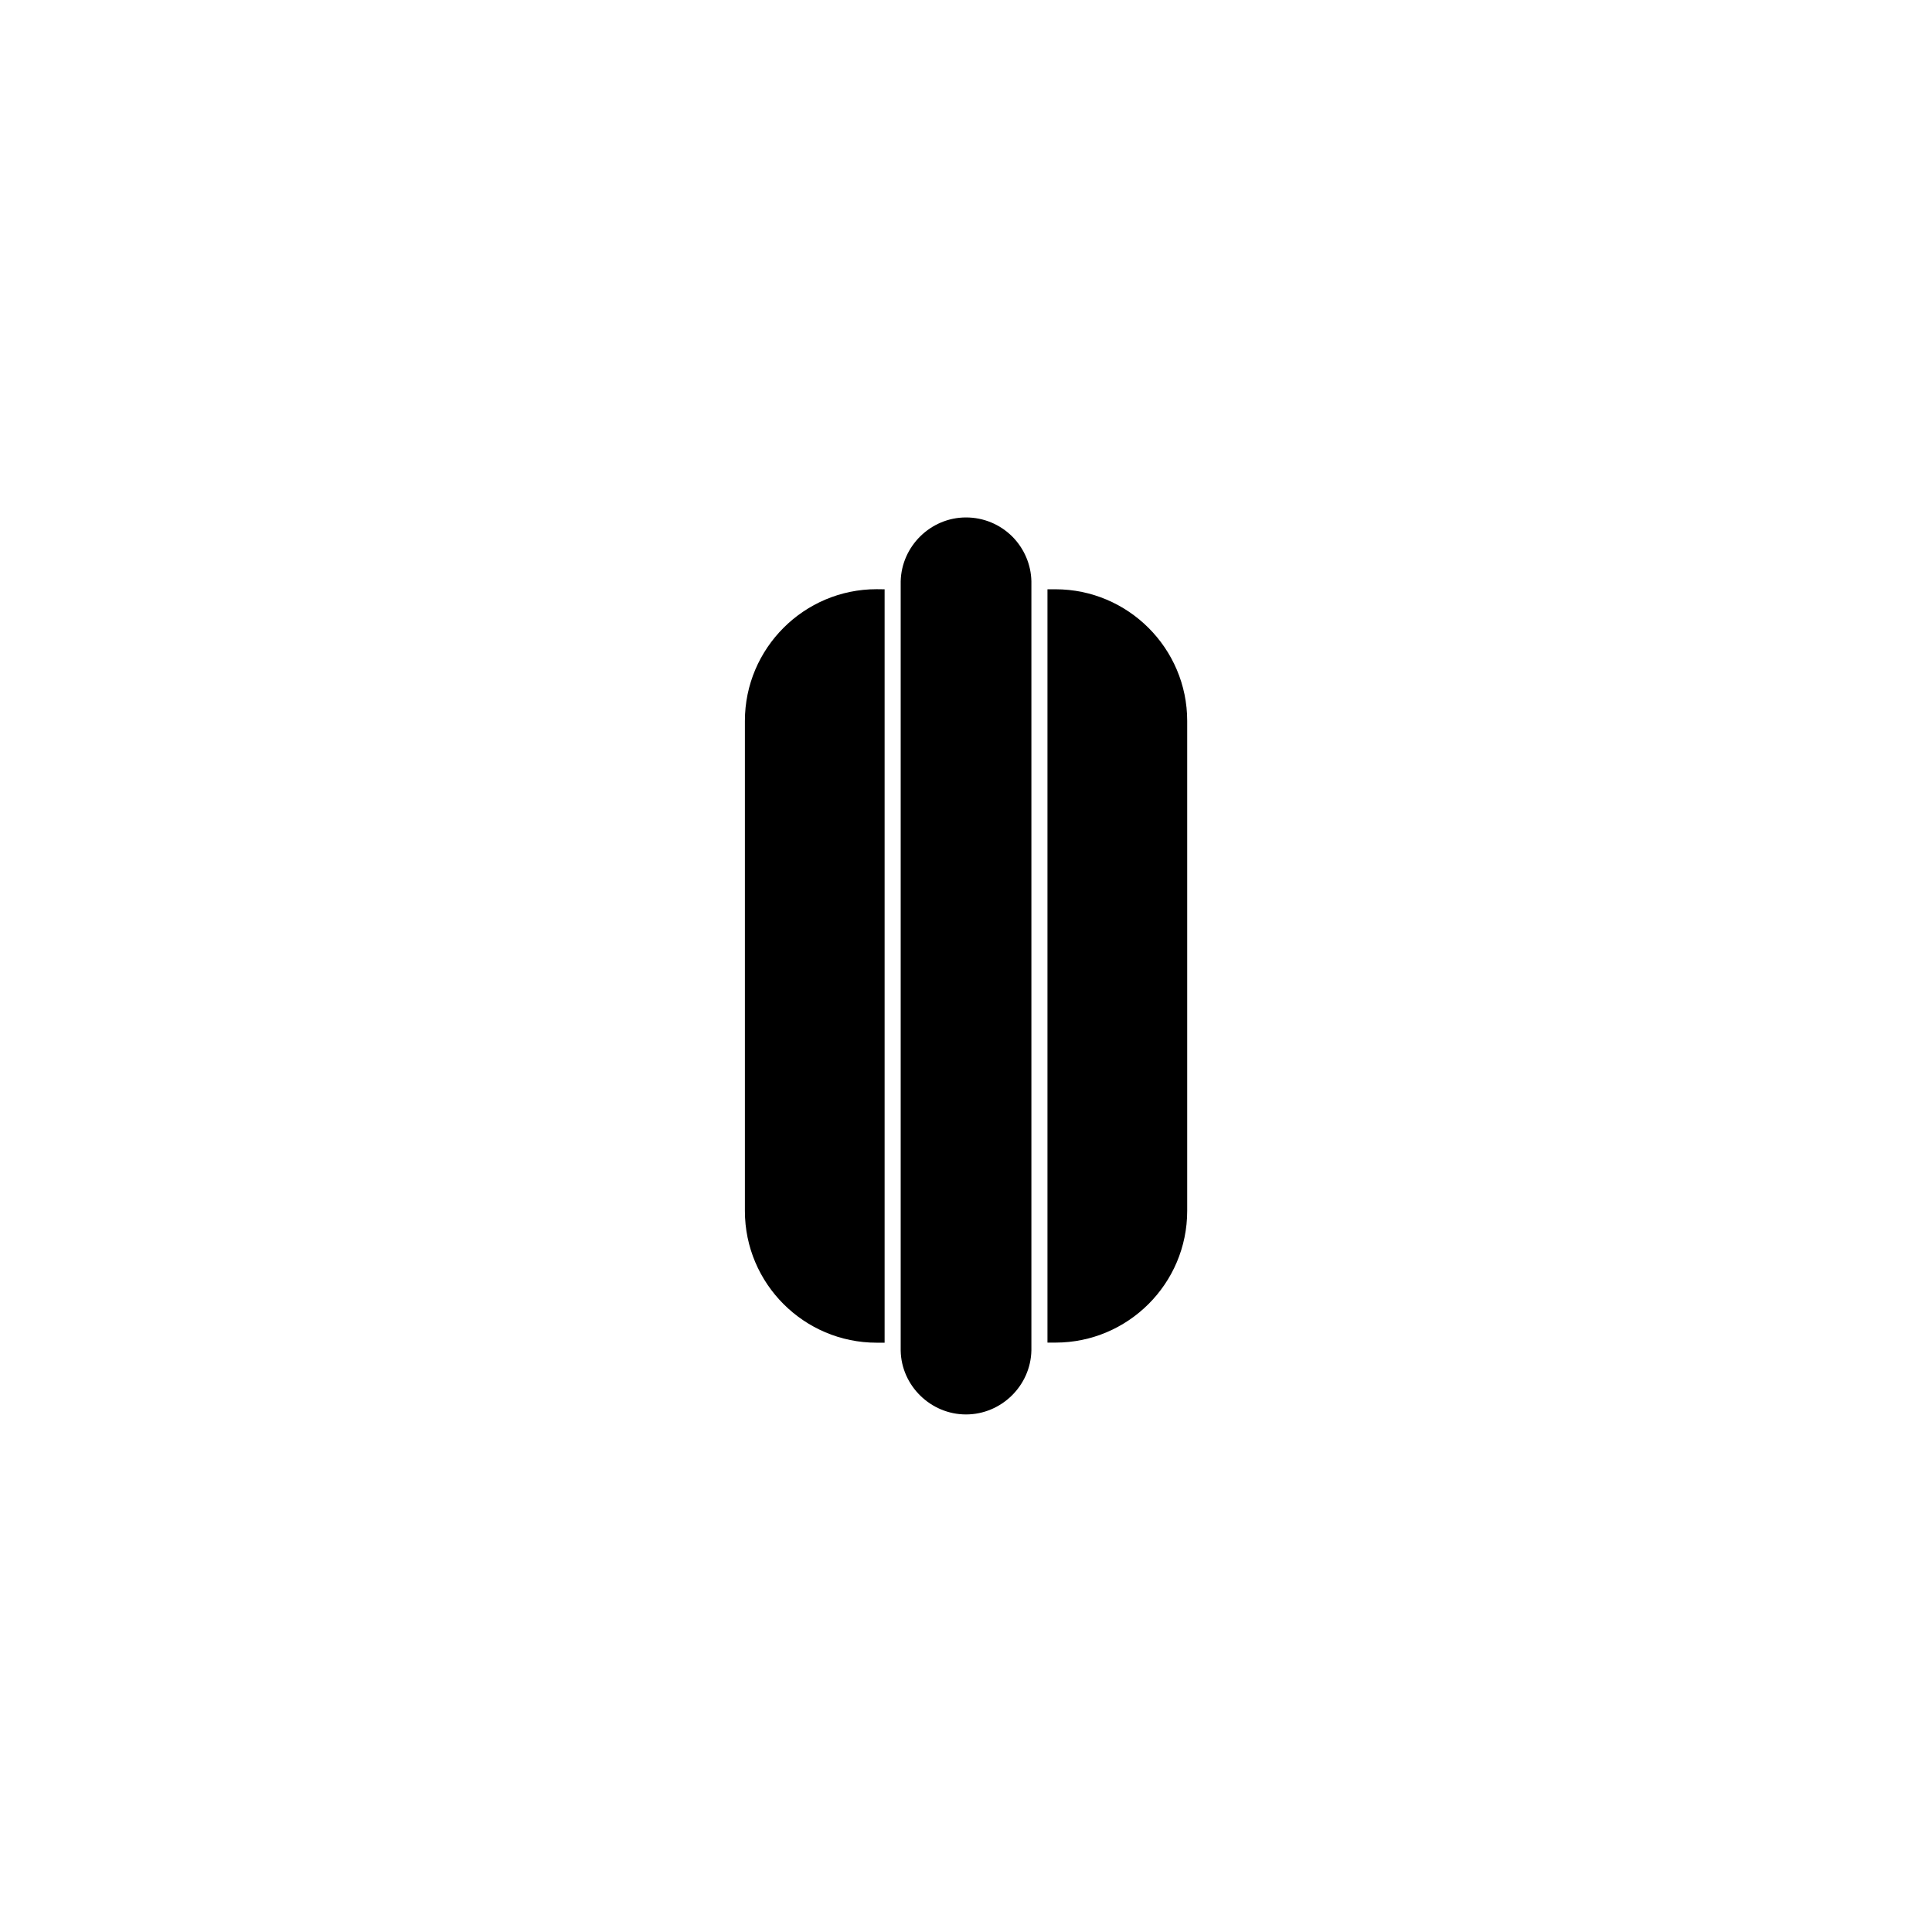
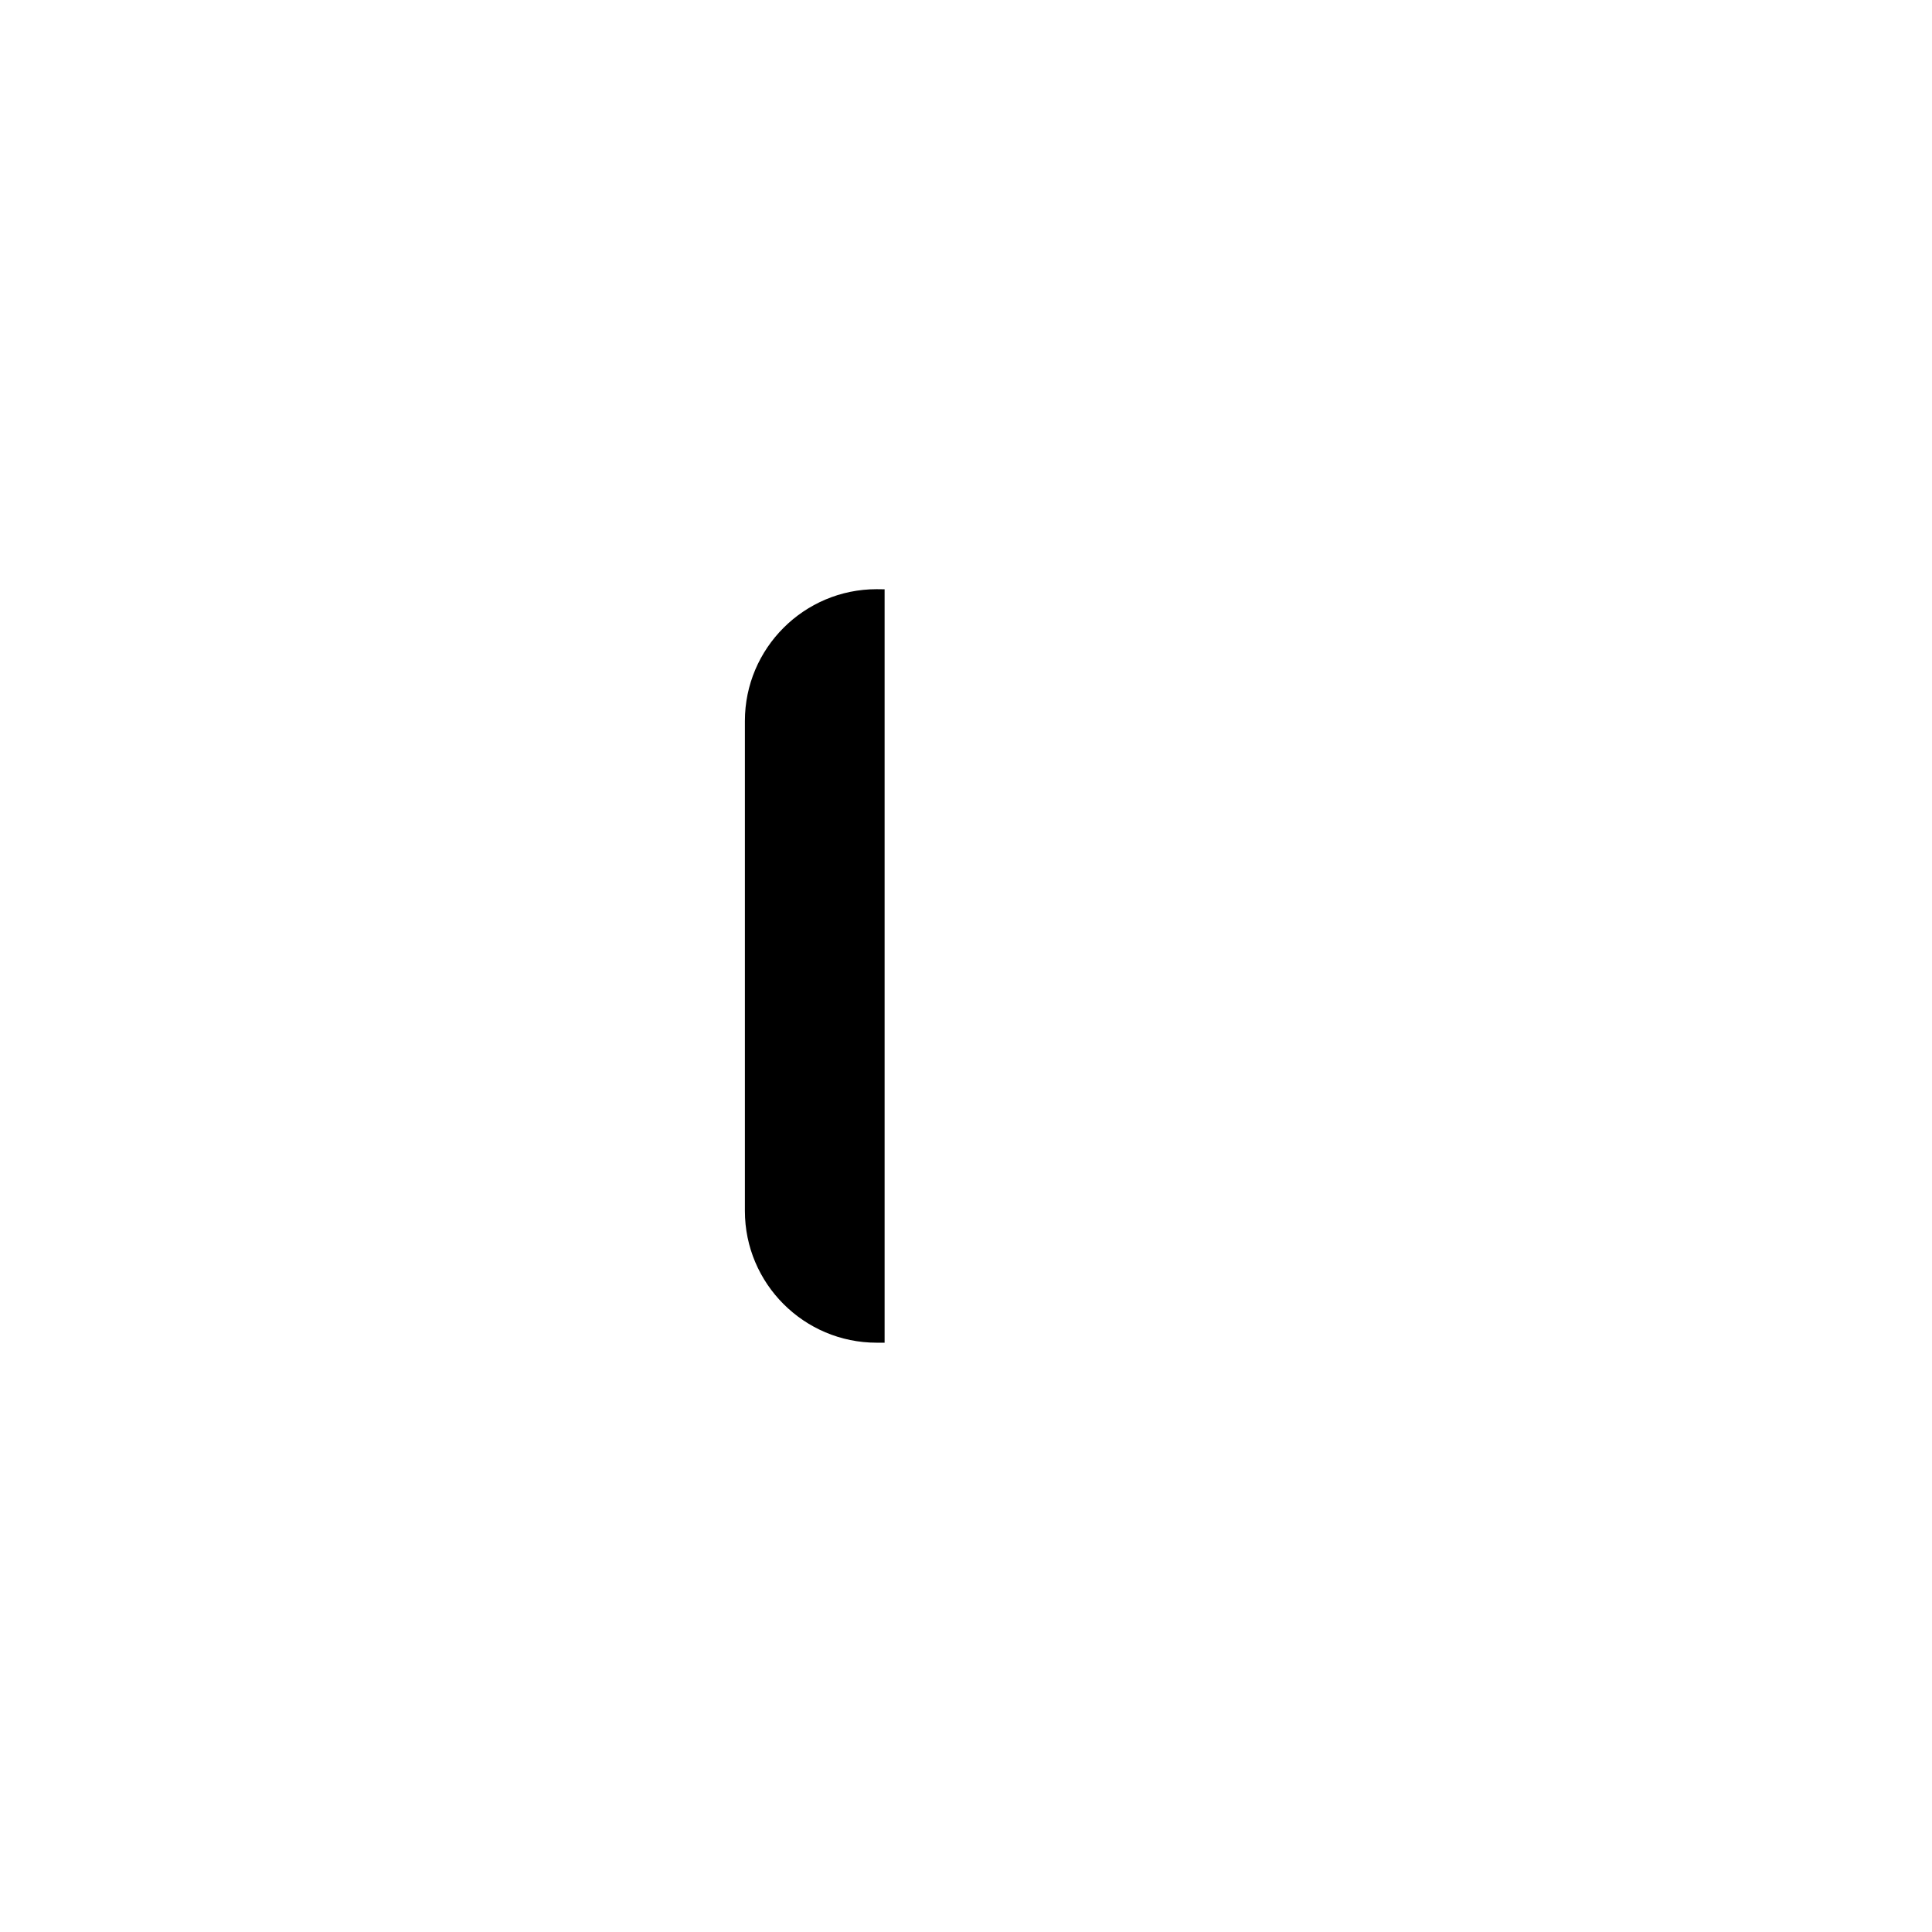
<svg xmlns="http://www.w3.org/2000/svg" fill="#000000" width="800px" height="800px" version="1.1" viewBox="144 144 512 512">
  <g>
    <path d="m378.43 300.17v199.66h-2.113c-19.246 0-34.914-15.668-34.914-34.914v-129.86c0-19.246 15.668-34.914 34.914-34.914z" />
-     <path d="m458.62 335.06v129.83c0 19.27-15.668 34.914-34.914 34.914h-2.117v-199.64h2.117c19.219 0 34.914 15.645 34.914 34.891z" />
-     <path d="m417.33 298.05v203.84c-0.203 9.344-7.961 16.953-17.332 16.953-9.344 0-17.129-7.609-17.305-16.902v-203.86c0.203-9.344 7.961-16.953 17.305-16.953 4.637 0 8.992 1.812 12.27 5.062 3.148 3.176 4.965 7.406 5.062 11.863z" />
  </g>
</svg>